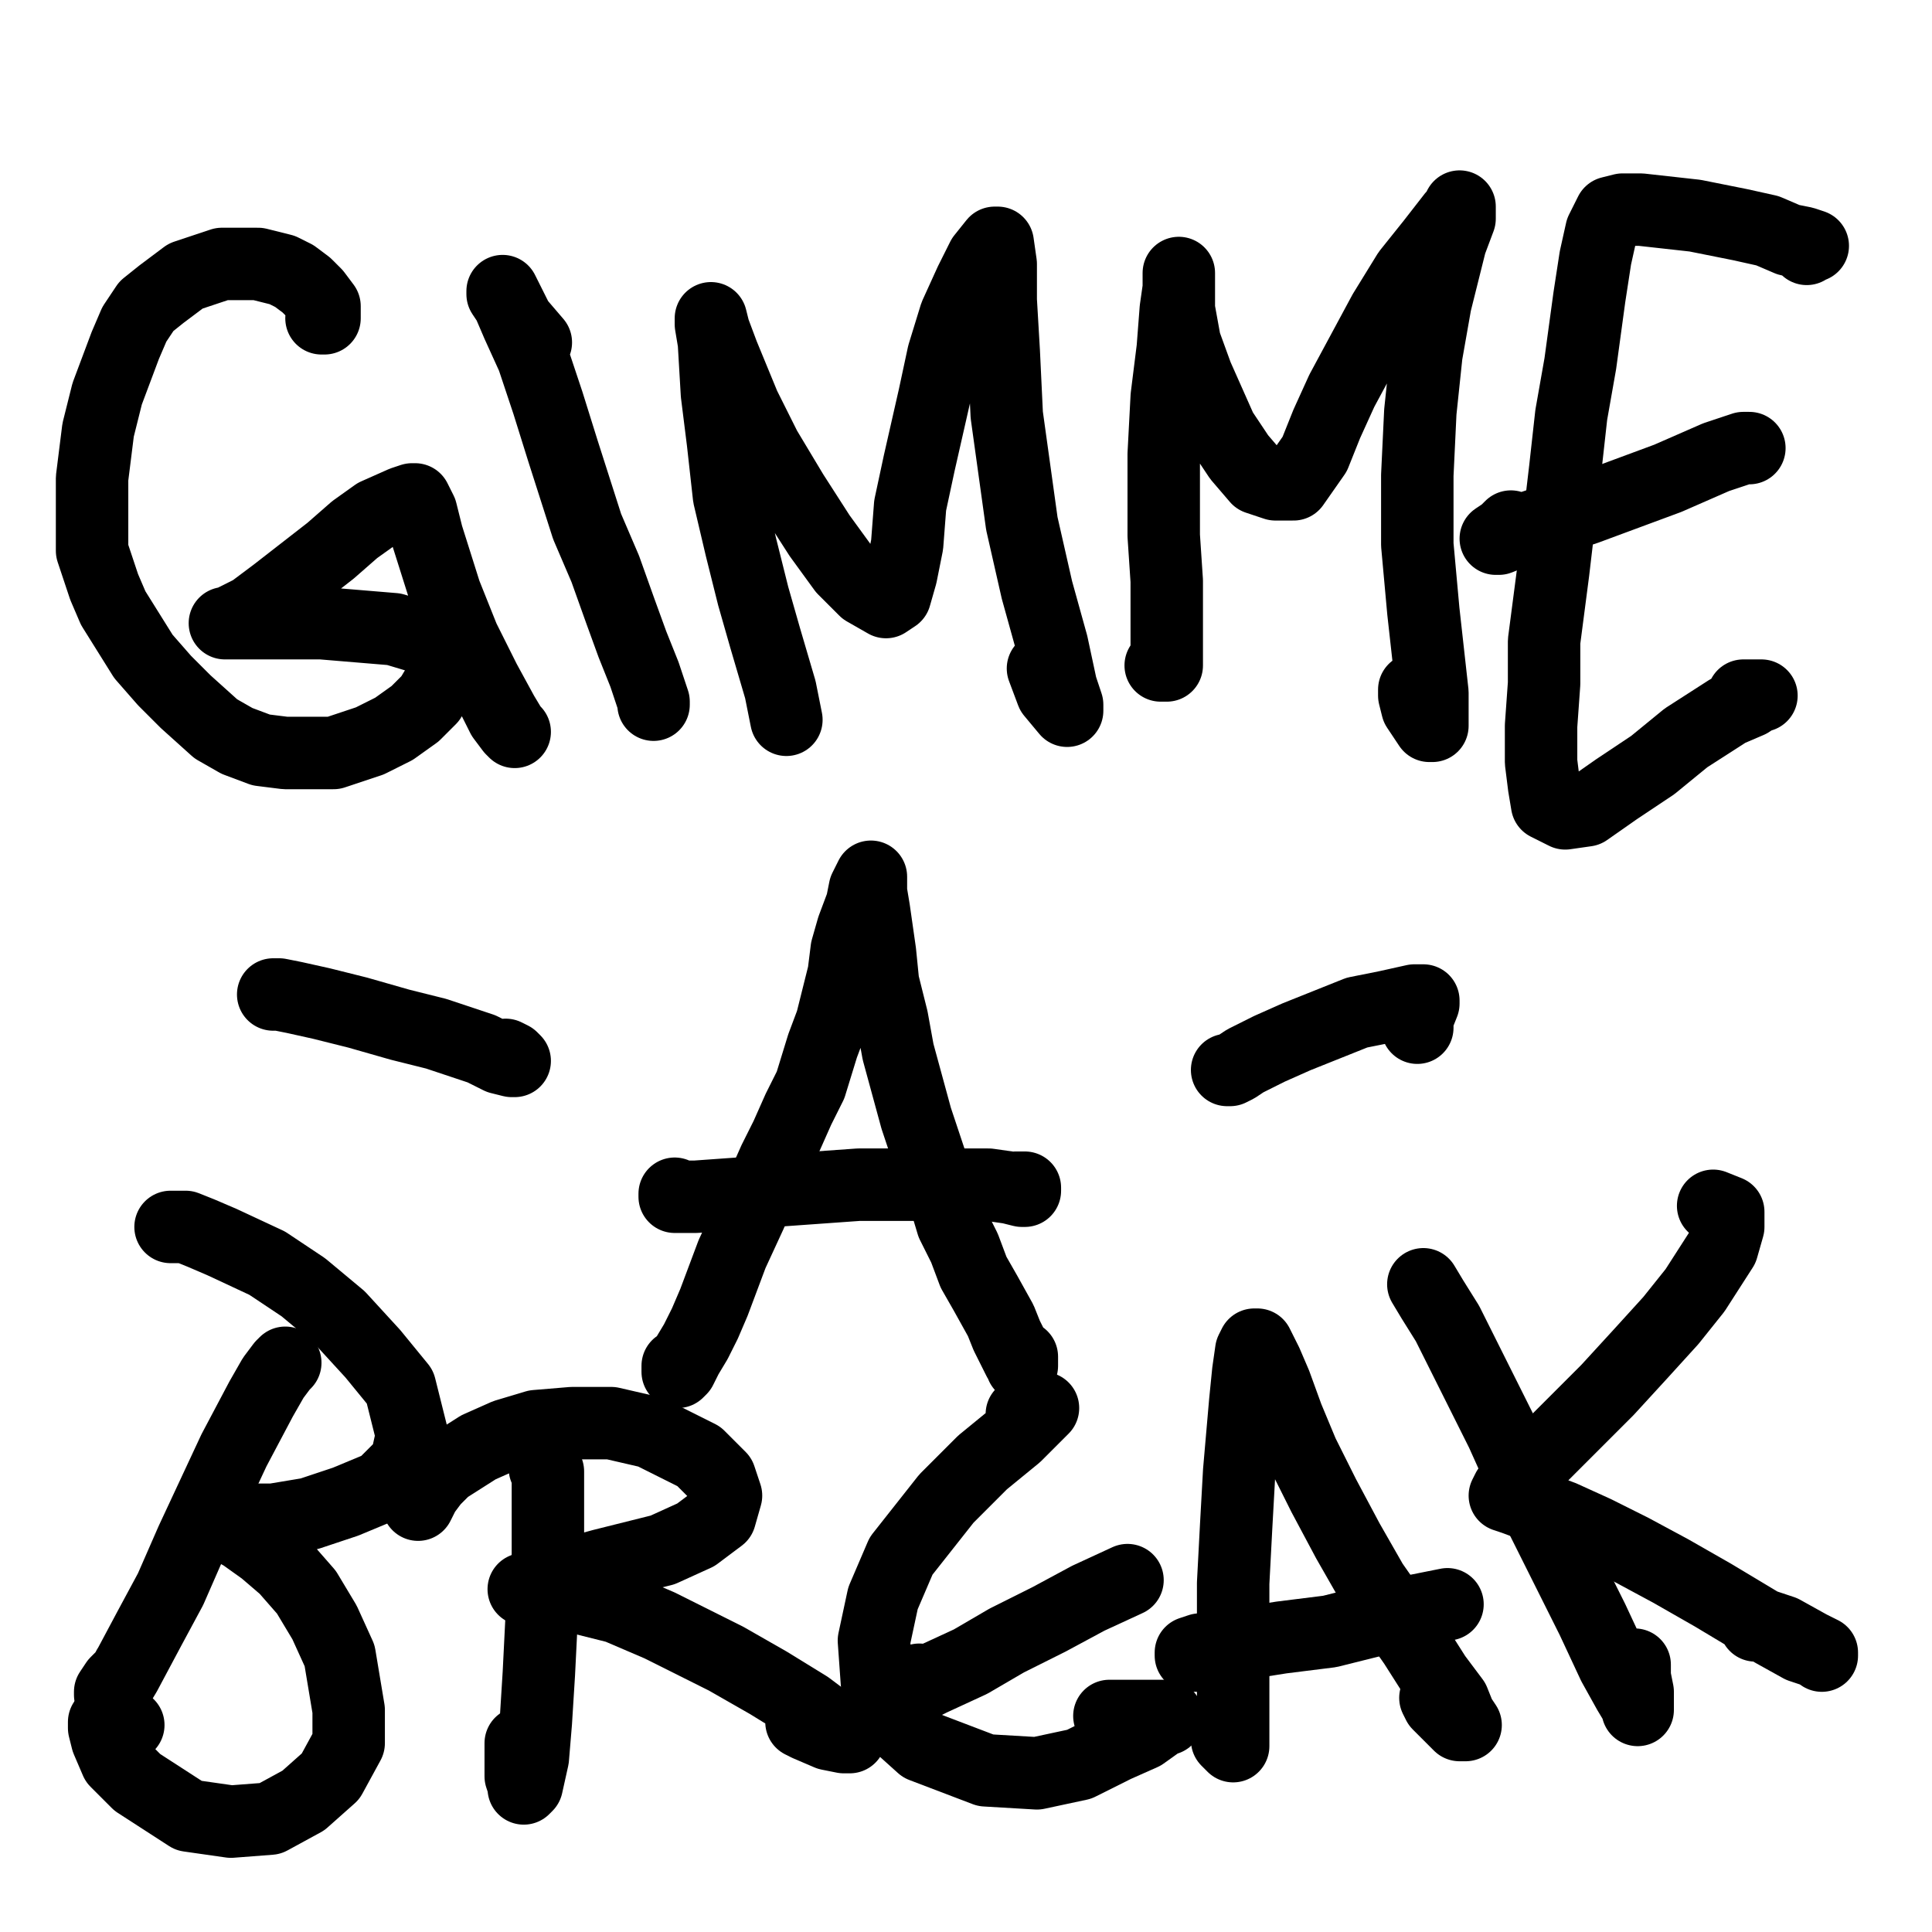
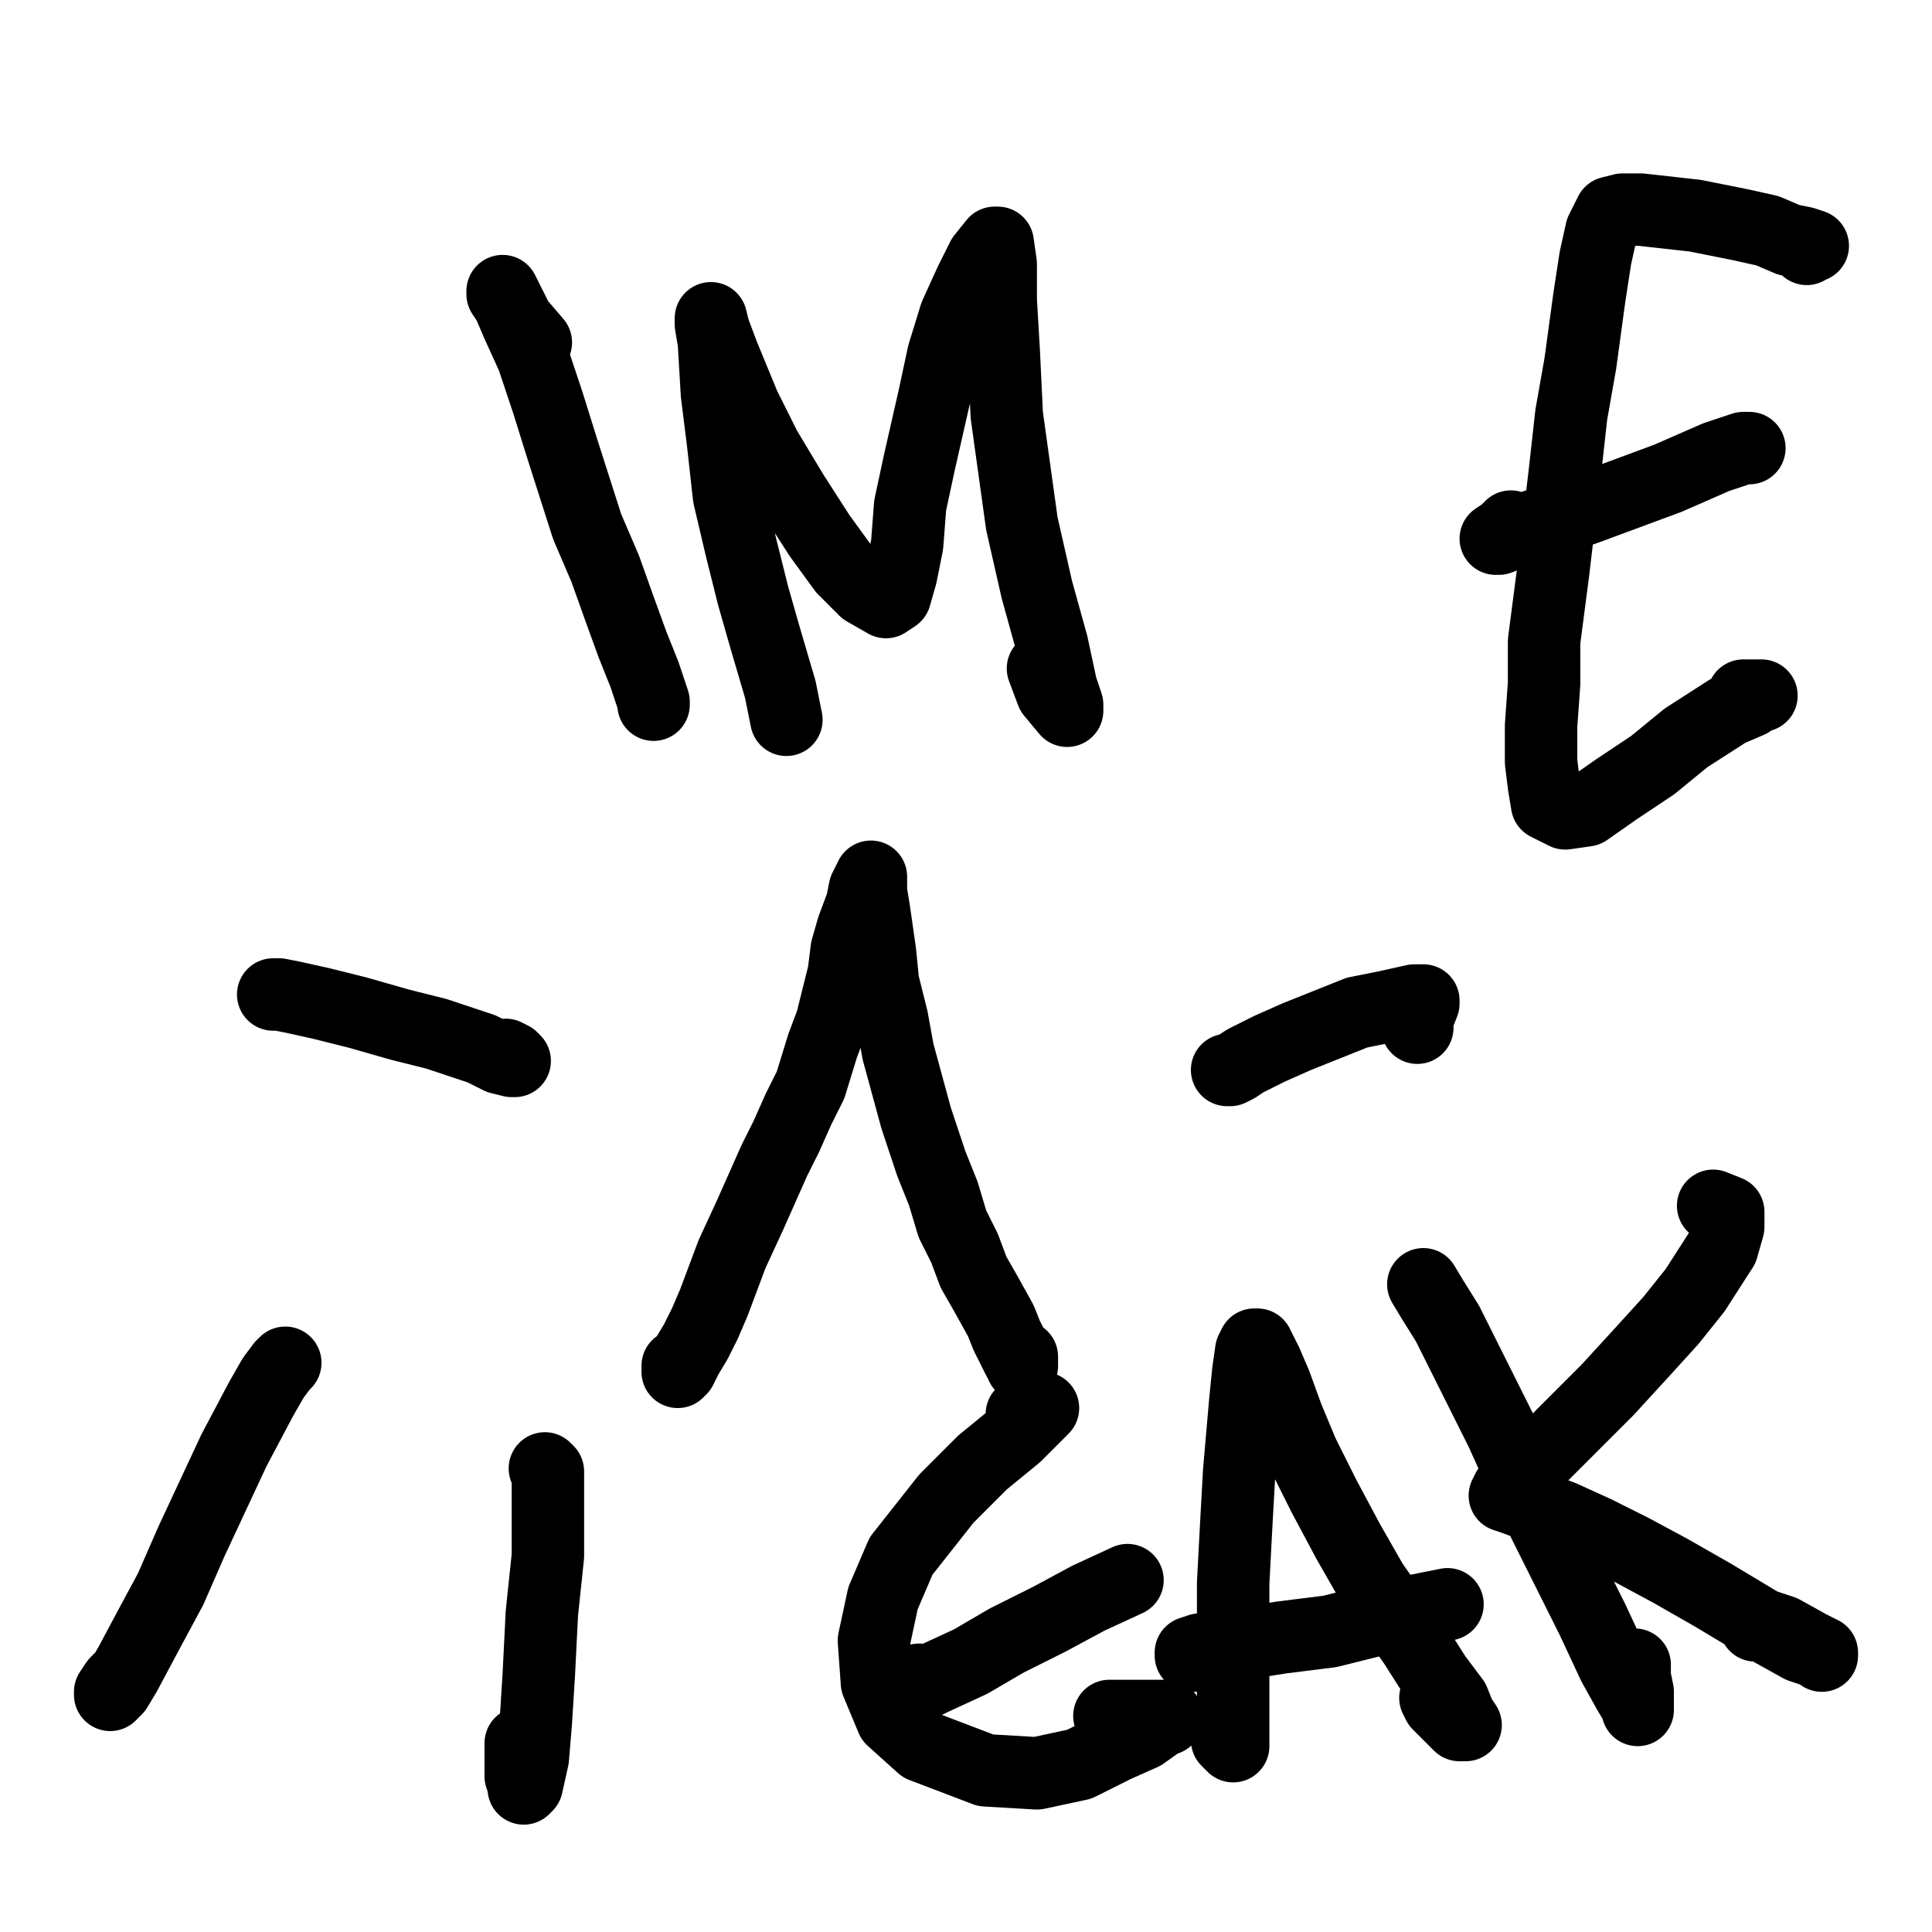
<svg xmlns="http://www.w3.org/2000/svg" width="640px" height="640px" version="1.1">
-   <polyline points="106.5,105.438 107.5,105.438 107.5,105.438 107.5,105.438 107.5,105.438 107.5,105.438 107.5,103.438 107.5,101.438 104.5,97.438 101.5,94.438 97.5,91.438 93.5,89.438 85.5,87.438 80.5,87.438 73.5,87.438 67.5,89.438 61.5,91.438 53.5,97.438 48.5,101.438 44.5,107.438 41.5,114.438 38.5,122.438 35.5,130.438 32.5,142.438 31.5,150.438 30.5,158.438 30.5,167.438 30.5,175.438 30.5,182.438 34.5,194.438 37.5,201.438 42.5,209.438 47.5,217.438 54.5,225.438 61.5,232.438 71.5,241.438 78.5,245.438 86.5,248.438 94.5,249.438 102.5,249.438 110.5,249.438 122.5,245.438 130.5,241.438 137.5,236.438 142.5,231.438 145.5,226.438 147.5,219.438 145.5,215.438 140.5,211.438 130.5,208.438 118.5,207.438 106.5,206.438 89.5,206.438 81.5,206.438 76.5,206.438 74.5,206.438 74.5,206.438 75.5,206.438 83.5,202.438 91.5,196.438 100.5,189.438 109.5,182.438 117.5,175.438 124.5,170.438 133.5,166.438 136.5,165.438 137.5,165.438 139.5,169.438 141.5,177.438 147.5,196.438 153.5,211.438 160.5,225.438 166.5,236.438 169.5,241.438 170.5,242.438 169.5,241.438 166.5,237.438 163.5,231.438 " fill="none" stroke="#000000" stroke-width="24px" stroke-linecap="round" stroke-linejoin="round" />
  <polyline points="216.5,233.438 216.5,232.438 213.5,223.438 209.5,213.438 205.5,202.438 200.5,188.438 194.5,174.438 186.5,149.438 181.5,133.438 176.5,118.438 171.5,107.438 168.5,100.438 166.5,97.438 166.5,96.438 168.5,100.438 171.5,106.438 177.5,113.438 " fill="none" stroke="#000000" stroke-width="24px" stroke-linecap="round" stroke-linejoin="round" />
  <polyline points="260.5,238.438 260.5,238.438 260.5,238.438 258.5,228.438 253.5,211.438 249.5,197.438 245.5,181.438 241.5,164.438 239.5,146.438 237.5,130.438 236.5,113.438 235.5,107.438 235.5,105.438 235.5,105.438 236.5,109.438 239.5,117.438 246.5,134.438 253.5,148.438 262.5,163.438 271.5,177.438 279.5,188.438 286.5,195.438 293.5,199.438 296.5,197.438 298.5,190.438 300.5,180.438 301.5,167.438 304.5,153.438 309.5,131.438 312.5,117.438 316.5,104.438 321.5,93.438 325.5,85.438 329.5,80.438 330.5,80.438 331.5,87.438 331.5,99.438 332.5,116.438 333.5,137.438 338.5,173.438 343.5,195.438 348.5,213.438 351.5,227.438 353.5,233.438 353.5,235.438 348.5,229.438 345.5,221.438 " fill="none" stroke="#000000" stroke-width="24px" stroke-linecap="round" stroke-linejoin="round" />
-   <polyline points="384.5,220.438 386.5,220.438 386.5,214.438 386.5,204.438 386.5,192.438 385.5,177.438 385.5,150.438 386.5,131.438 388.5,115.438 389.5,102.438 390.5,95.438 390.5,91.438 390.5,90.438 390.5,91.438 390.5,95.438 390.5,102.438 392.5,113.438 396.5,124.438 404.5,142.438 410.5,151.438 416.5,158.438 422.5,160.438 428.5,160.438 435.5,150.438 439.5,140.438 444.5,129.438 451.5,116.438 458.5,103.438 466.5,90.438 474.5,80.438 481.5,71.438 483.5,69.438 483.5,68.438 483.5,72.438 480.5,80.438 475.5,100.438 472.5,117.438 470.5,136.438 469.5,157.438 469.5,180.438 471.5,202.438 474.5,229.438 474.5,238.438 474.5,240.438 473.5,240.438 471.5,237.438 469.5,234.438 468.5,230.438 468.5,228.438 " fill="none" stroke="#000000" stroke-width="24px" stroke-linecap="round" stroke-linejoin="round" />
  <polyline points="598.5,82.438 599.5,81.438 600.5,81.438 600.5,81.438 600.5,81.438 597.5,80.438 592.5,79.438 585.5,76.438 576.5,74.438 561.5,71.438 552.5,70.438 543.5,69.438 537.5,69.438 533.5,70.438 530.5,76.438 528.5,85.438 526.5,98.438 523.5,120.438 520.5,137.438 518.5,155.438 516.5,172.438 514.5,189.438 511.5,212.438 511.5,226.438 510.5,240.438 510.5,252.438 511.5,260.438 512.5,266.438 518.5,269.438 525.5,268.438 535.5,261.438 547.5,253.438 558.5,244.438 572.5,235.438 579.5,232.438 582.5,230.438 583.5,230.438 583.5,230.438 580.5,230.438 577.5,230.438 " fill="none" stroke="#000000" stroke-width="24px" stroke-linecap="round" stroke-linejoin="round" />
  <polyline points="579.5,148.438 579.5,148.438 577.5,148.438 568.5,151.438 552.5,158.438 525.5,168.438 510.5,173.438 501.5,176.438 496.5,178.438 495.5,178.438 498.5,176.438 500.5,174.438 " fill="none" stroke="#000000" stroke-width="24px" stroke-linecap="round" stroke-linejoin="round" />
  <polyline points="224.5,452.438 224.5,453.438 224.5,454.438 224.5,454.438 224.5,454.438 224.5,454.438 224.5,454.438 225.5,453.438 227.5,449.438 230.5,444.438 233.5,438.438 236.5,431.438 239.5,423.438 242.5,415.438 248.5,402.438 252.5,393.438 256.5,384.438 260.5,376.438 264.5,367.438 268.5,359.438 272.5,346.438 275.5,338.438 277.5,330.438 279.5,322.438 280.5,314.438 282.5,307.438 285.5,299.438 286.5,294.438 287.5,292.438 288.5,290.438 288.5,290.438 288.5,290.438 288.5,290.438 288.5,290.438 288.5,290.438 288.5,291.438 288.5,295.438 289.5,301.438 291.5,315.438 292.5,325.438 295.5,337.438 297.5,348.438 300.5,359.438 303.5,370.438 308.5,385.438 312.5,395.438 315.5,405.438 319.5,413.438 322.5,421.438 326.5,428.438 331.5,437.438 333.5,442.438 335.5,446.438 337.5,450.438 338.5,451.438 338.5,452.438 338.5,452.438 338.5,452.438 338.5,452.438 338.5,449.438 " fill="none" stroke="#000000" stroke-width="24px" stroke-linecap="round" stroke-linejoin="round" />
-   <polyline points="336.5,393.438 339.5,393.438 339.5,394.438 338.5,394.438 334.5,393.438 327.5,392.438 311.5,392.438 298.5,392.438 284.5,392.438 270.5,393.438 256.5,394.438 244.5,395.438 230.5,396.438 225.5,396.438 223.5,396.438 223.5,396.438 223.5,396.438 223.5,396.438 223.5,396.438 223.5,396.438 223.5,396.438 223.5,395.438 " fill="none" stroke="#000000" stroke-width="24px" stroke-linecap="round" stroke-linejoin="round" />
  <polyline points="94.5,451.438 94.5,451.438 93.5,452.438 90.5,456.438 86.5,463.438 77.5,480.438 70.5,495.438 63.5,510.438 56.5,526.438 49.5,539.438 41.5,554.438 38.5,559.438 36.5,561.438 36.5,561.438 36.5,561.438 36.5,560.438 38.5,557.438 41.5,554.438 42.5,552.438 " fill="none" stroke="#000000" stroke-width="24px" stroke-linecap="round" stroke-linejoin="round" />
-   <polyline points="56.5,406.438 56.5,406.438 58.5,406.438 61.5,406.438 66.5,408.438 73.5,411.438 88.5,418.438 100.5,426.438 112.5,436.438 123.5,448.438 132.5,459.438 136.5,475.438 134.5,484.438 126.5,492.438 114.5,497.438 102.5,501.438 90.5,503.438 76.5,503.438 71.5,503.438 69.5,503.438 69.5,503.438 71.5,503.438 80.5,508.438 87.5,513.438 94.5,519.438 101.5,527.438 107.5,537.438 112.5,548.438 115.5,566.438 115.5,577.438 109.5,588.438 100.5,596.438 89.5,602.438 76.5,603.438 62.5,601.438 45.5,590.438 38.5,583.438 35.5,576.438 34.5,572.438 34.5,570.438 35.5,569.438 40.5,570.438 42.5,571.438 " fill="none" stroke="#000000" stroke-width="24px" stroke-linecap="round" stroke-linejoin="round" />
  <polyline points="180.5,486.438 180.5,486.438 181.5,487.438 181.5,500.438 181.5,515.438 179.5,534.438 178.5,554.438 177.5,570.438 176.5,582.438 174.5,591.438 173.5,592.438 173.5,591.438 172.5,588.438 172.5,582.438 172.5,577.438 " fill="none" stroke="#000000" stroke-width="24px" stroke-linecap="round" stroke-linejoin="round" />
-   <polyline points="138.5,498.438 138.5,498.438 140.5,494.438 143.5,490.438 147.5,486.438 158.5,479.438 167.5,475.438 177.5,472.438 189.5,471.438 202.5,471.438 215.5,474.438 231.5,482.438 238.5,489.438 240.5,495.438 238.5,502.438 230.5,508.438 219.5,513.438 199.5,518.438 188.5,521.438 180.5,524.438 176.5,525.438 174.5,526.438 173.5,526.438 176.5,526.438 182.5,527.438 192.5,529.438 204.5,532.438 218.5,538.438 240.5,549.438 254.5,557.438 267.5,565.438 275.5,571.438 279.5,574.438 281.5,575.438 279.5,575.438 274.5,574.438 267.5,571.438 265.5,570.438 " fill="none" stroke="#000000" stroke-width="24px" stroke-linecap="round" stroke-linejoin="round" />
  <polyline points="338.5,468.438 345.5,466.438 345.5,466.438 343.5,468.438 336.5,475.438 325.5,484.438 313.5,496.438 298.5,515.438 292.5,529.438 289.5,543.438 290.5,557.438 295.5,569.438 305.5,578.438 326.5,586.438 343.5,587.438 357.5,584.438 369.5,578.438 378.5,574.438 385.5,569.438 386.5,569.438 386.5,568.438 383.5,568.438 376.5,568.438 369.5,568.438 367.5,568.438 " fill="none" stroke="#000000" stroke-width="24px" stroke-linecap="round" stroke-linejoin="round" />
  <polyline points="373.5,523.438 373.5,523.438 360.5,529.438 347.5,536.438 333.5,543.438 321.5,550.438 308.5,556.438 304.5,558.438 302.5,558.438 302.5,558.438 304.5,556.438 " fill="none" stroke="#000000" stroke-width="24px" stroke-linecap="round" stroke-linejoin="round" />
  <polyline points="406.5,576.438 406.5,576.438 408.5,578.438 408.5,569.438 408.5,556.438 408.5,541.438 408.5,524.438 409.5,505.438 410.5,487.438 412.5,464.438 413.5,454.438 414.5,447.438 415.5,445.438 416.5,445.438 419.5,451.438 422.5,458.438 426.5,469.438 431.5,481.438 438.5,495.438 446.5,510.438 454.5,524.438 468.5,544.438 475.5,555.438 481.5,563.438 483.5,568.438 485.5,571.438 485.5,571.438 483.5,571.438 480.5,568.438 476.5,564.438 475.5,562.438 " fill="none" stroke="#000000" stroke-width="24px" stroke-linecap="round" stroke-linejoin="round" />
  <polyline points="479.5,531.438 479.5,531.438 469.5,533.438 456.5,536.438 440.5,540.438 424.5,542.438 405.5,545.438 397.5,546.438 394.5,547.438 394.5,548.438 399.5,548.438 " fill="none" stroke="#000000" stroke-width="24px" stroke-linecap="round" stroke-linejoin="round" />
  <polyline points="471.5,425.438 471.5,425.438 474.5,430.438 479.5,438.438 485.5,450.438 497.5,474.438 506.5,494.438 517.5,516.438 527.5,536.438 534.5,551.438 539.5,560.438 542.5,565.438 542.5,566.438 542.5,566.438 542.5,564.438 542.5,560.438 541.5,555.438 541.5,551.438 " fill="none" stroke="#000000" stroke-width="24px" stroke-linecap="round" stroke-linejoin="round" />
  <polyline points="567.5,399.438 567.5,399.438 572.5,401.438 572.5,406.438 570.5,413.438 561.5,427.438 553.5,437.438 543.5,448.438 532.5,460.438 522.5,470.438 513.5,479.438 503.5,489.438 499.5,493.438 498.5,495.438 498.5,495.438 498.5,495.438 501.5,496.438 509.5,499.438 517.5,502.438 528.5,507.438 540.5,513.438 553.5,520.438 567.5,528.438 587.5,540.438 596.5,545.438 602.5,547.438 603.5,548.438 603.5,547.438 599.5,545.438 590.5,540.438 584.5,538.438 581.5,538.438 " fill="none" stroke="#000000" stroke-width="24px" stroke-linecap="round" stroke-linejoin="round" />
  <polyline points="167.5,349.438 169.5,350.438 170.5,351.438 170.5,351.438 170.5,351.438 169.5,351.438 165.5,350.438 159.5,347.438 144.5,342.438 132.5,339.438 118.5,335.438 106.5,332.438 97.5,330.438 92.5,329.438 90.5,329.438 91.5,329.438 " fill="none" stroke="#000000" stroke-width="24px" stroke-linecap="round" stroke-linejoin="round" />
  <polyline points="406.5,354.438 406.5,354.438 407.5,354.438 409.5,353.438 412.5,351.438 420.5,347.438 429.5,343.438 439.5,339.438 449.5,335.438 459.5,333.438 468.5,331.438 471.5,331.438 471.5,331.438 471.5,332.438 469.5,337.438 469.5,340.438 " fill="none" stroke="#000000" stroke-width="24px" stroke-linecap="round" stroke-linejoin="round" />
</svg>